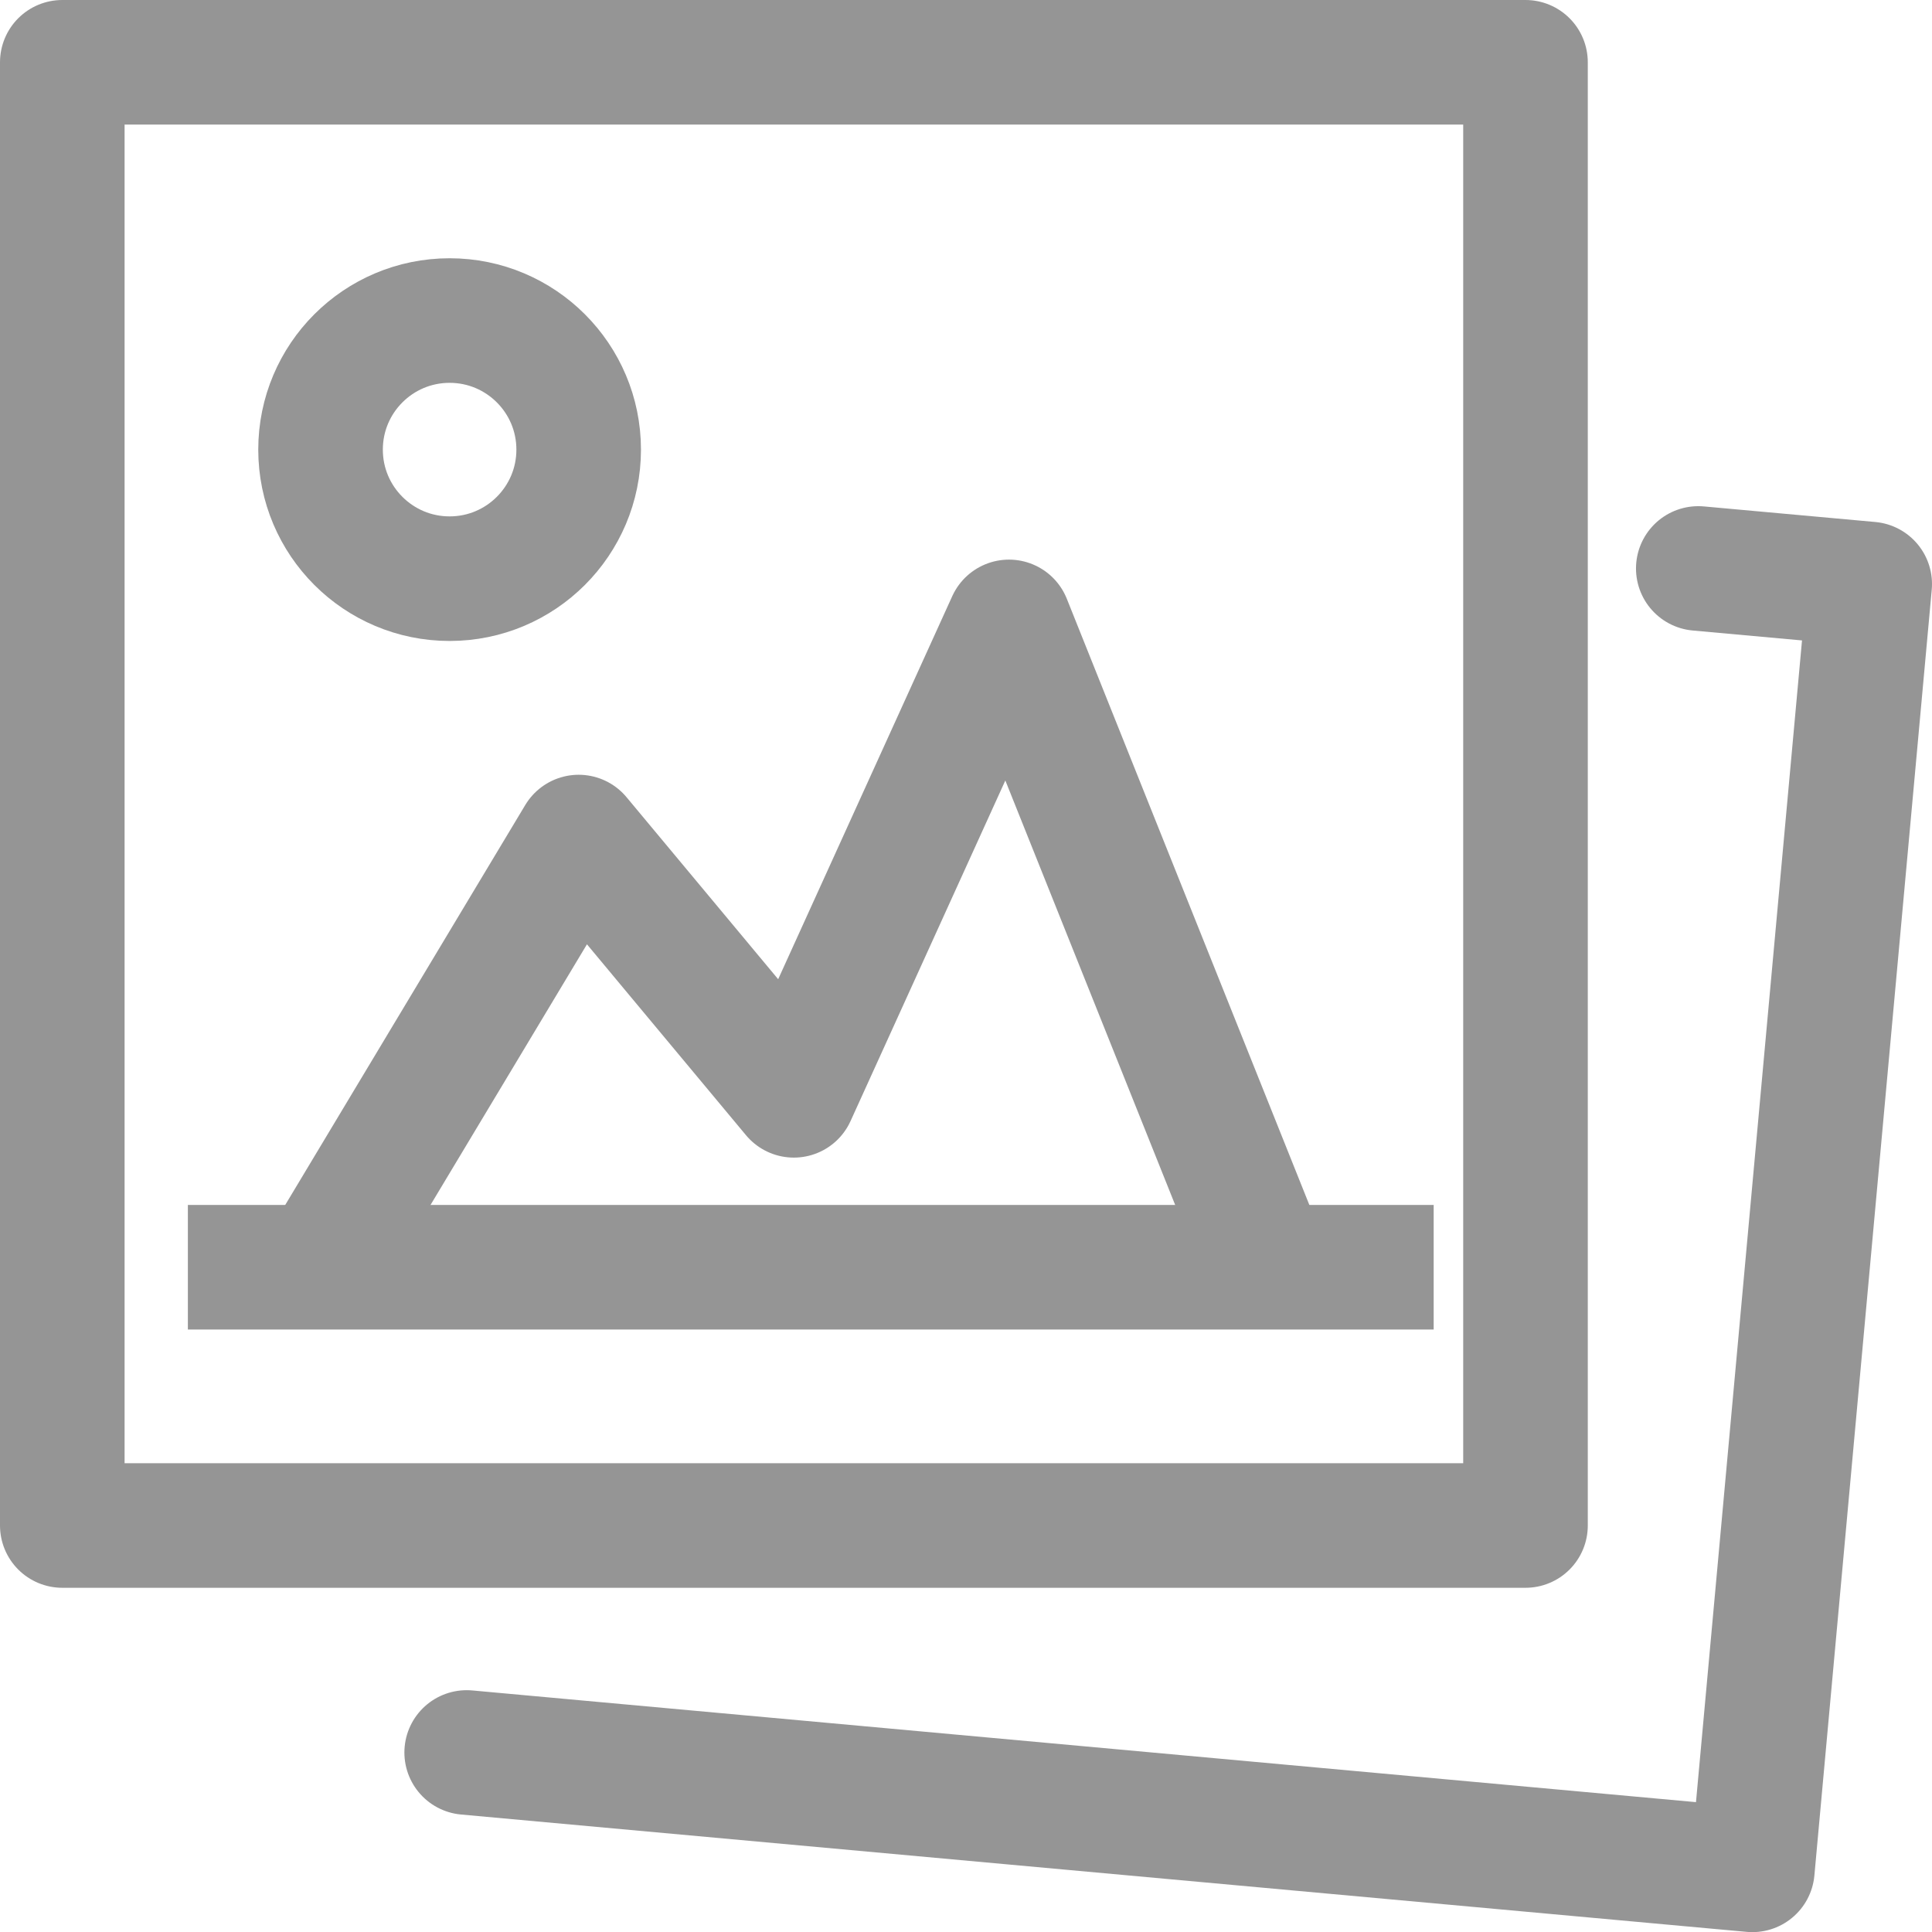
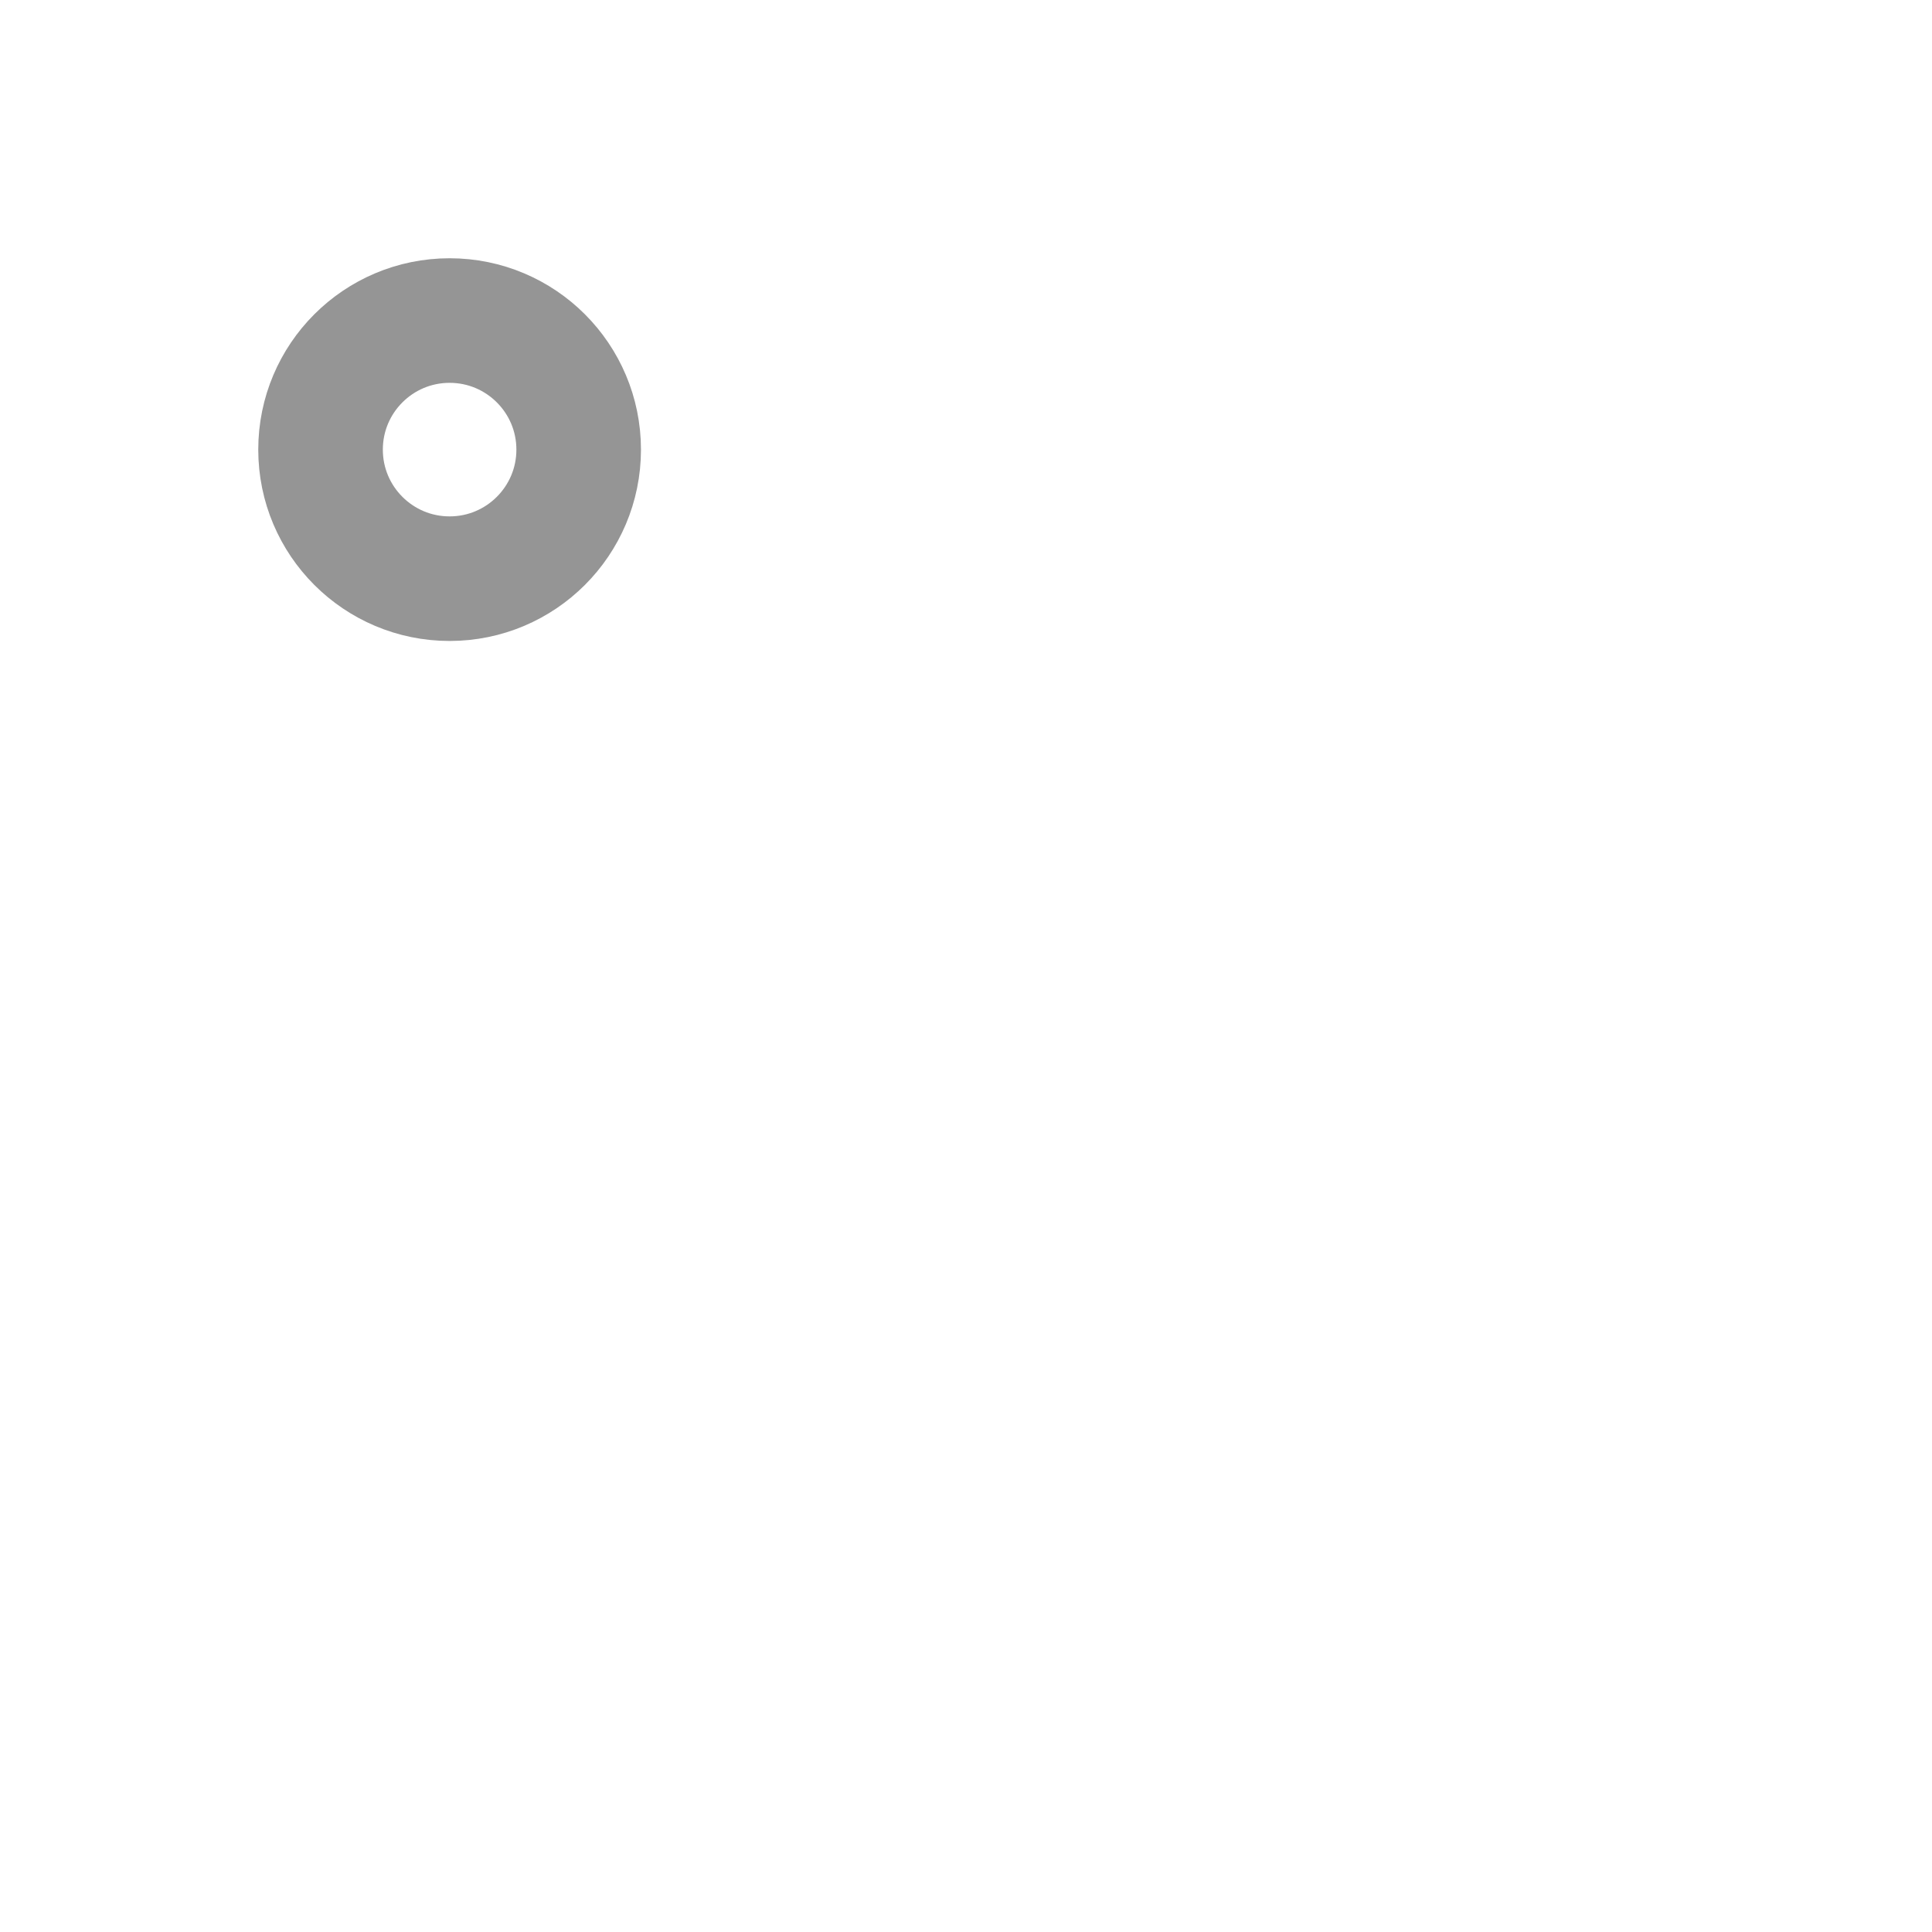
<svg xmlns="http://www.w3.org/2000/svg" width="15.508" height="15.508" viewBox="0 0 15.508 15.508">
  <g transform="translate(.5 .5)">
-     <path data-name="路径 13685" d="m222.989 163.224-2.073-5.181-1.727 3.8-1.727-2.073-2.073 3.454" transform="translate(-213.317 -153.551)" style="fill:none;stroke:#959595;stroke-linejoin:round" />
-     <path data-name="矩形 1612" style="fill:none;stroke:#959595;stroke-linejoin:round" d="M0 0h11.745v11.745H0z" />
-     <path data-name="路径 13686" d="m226.974 157.423 1.376.125-.942 10.321-10.32-.942" transform="translate(-213.842 -153.36)" style="stroke-linecap:round;fill:none;stroke:#959595;stroke-linejoin:round" />
-     <path data-name="直线 110" transform="translate(1.008 9.672)" style="fill:none;stroke:#959595;stroke-linejoin:round" d="M0 0h10" />
    <circle data-name="椭圆 53" cx="1.036" cy="1.036" r="1.036" transform="translate(2.073 2.073)" style="fill:none;stroke:#959595;stroke-linejoin:round" />
  </g>
</svg>